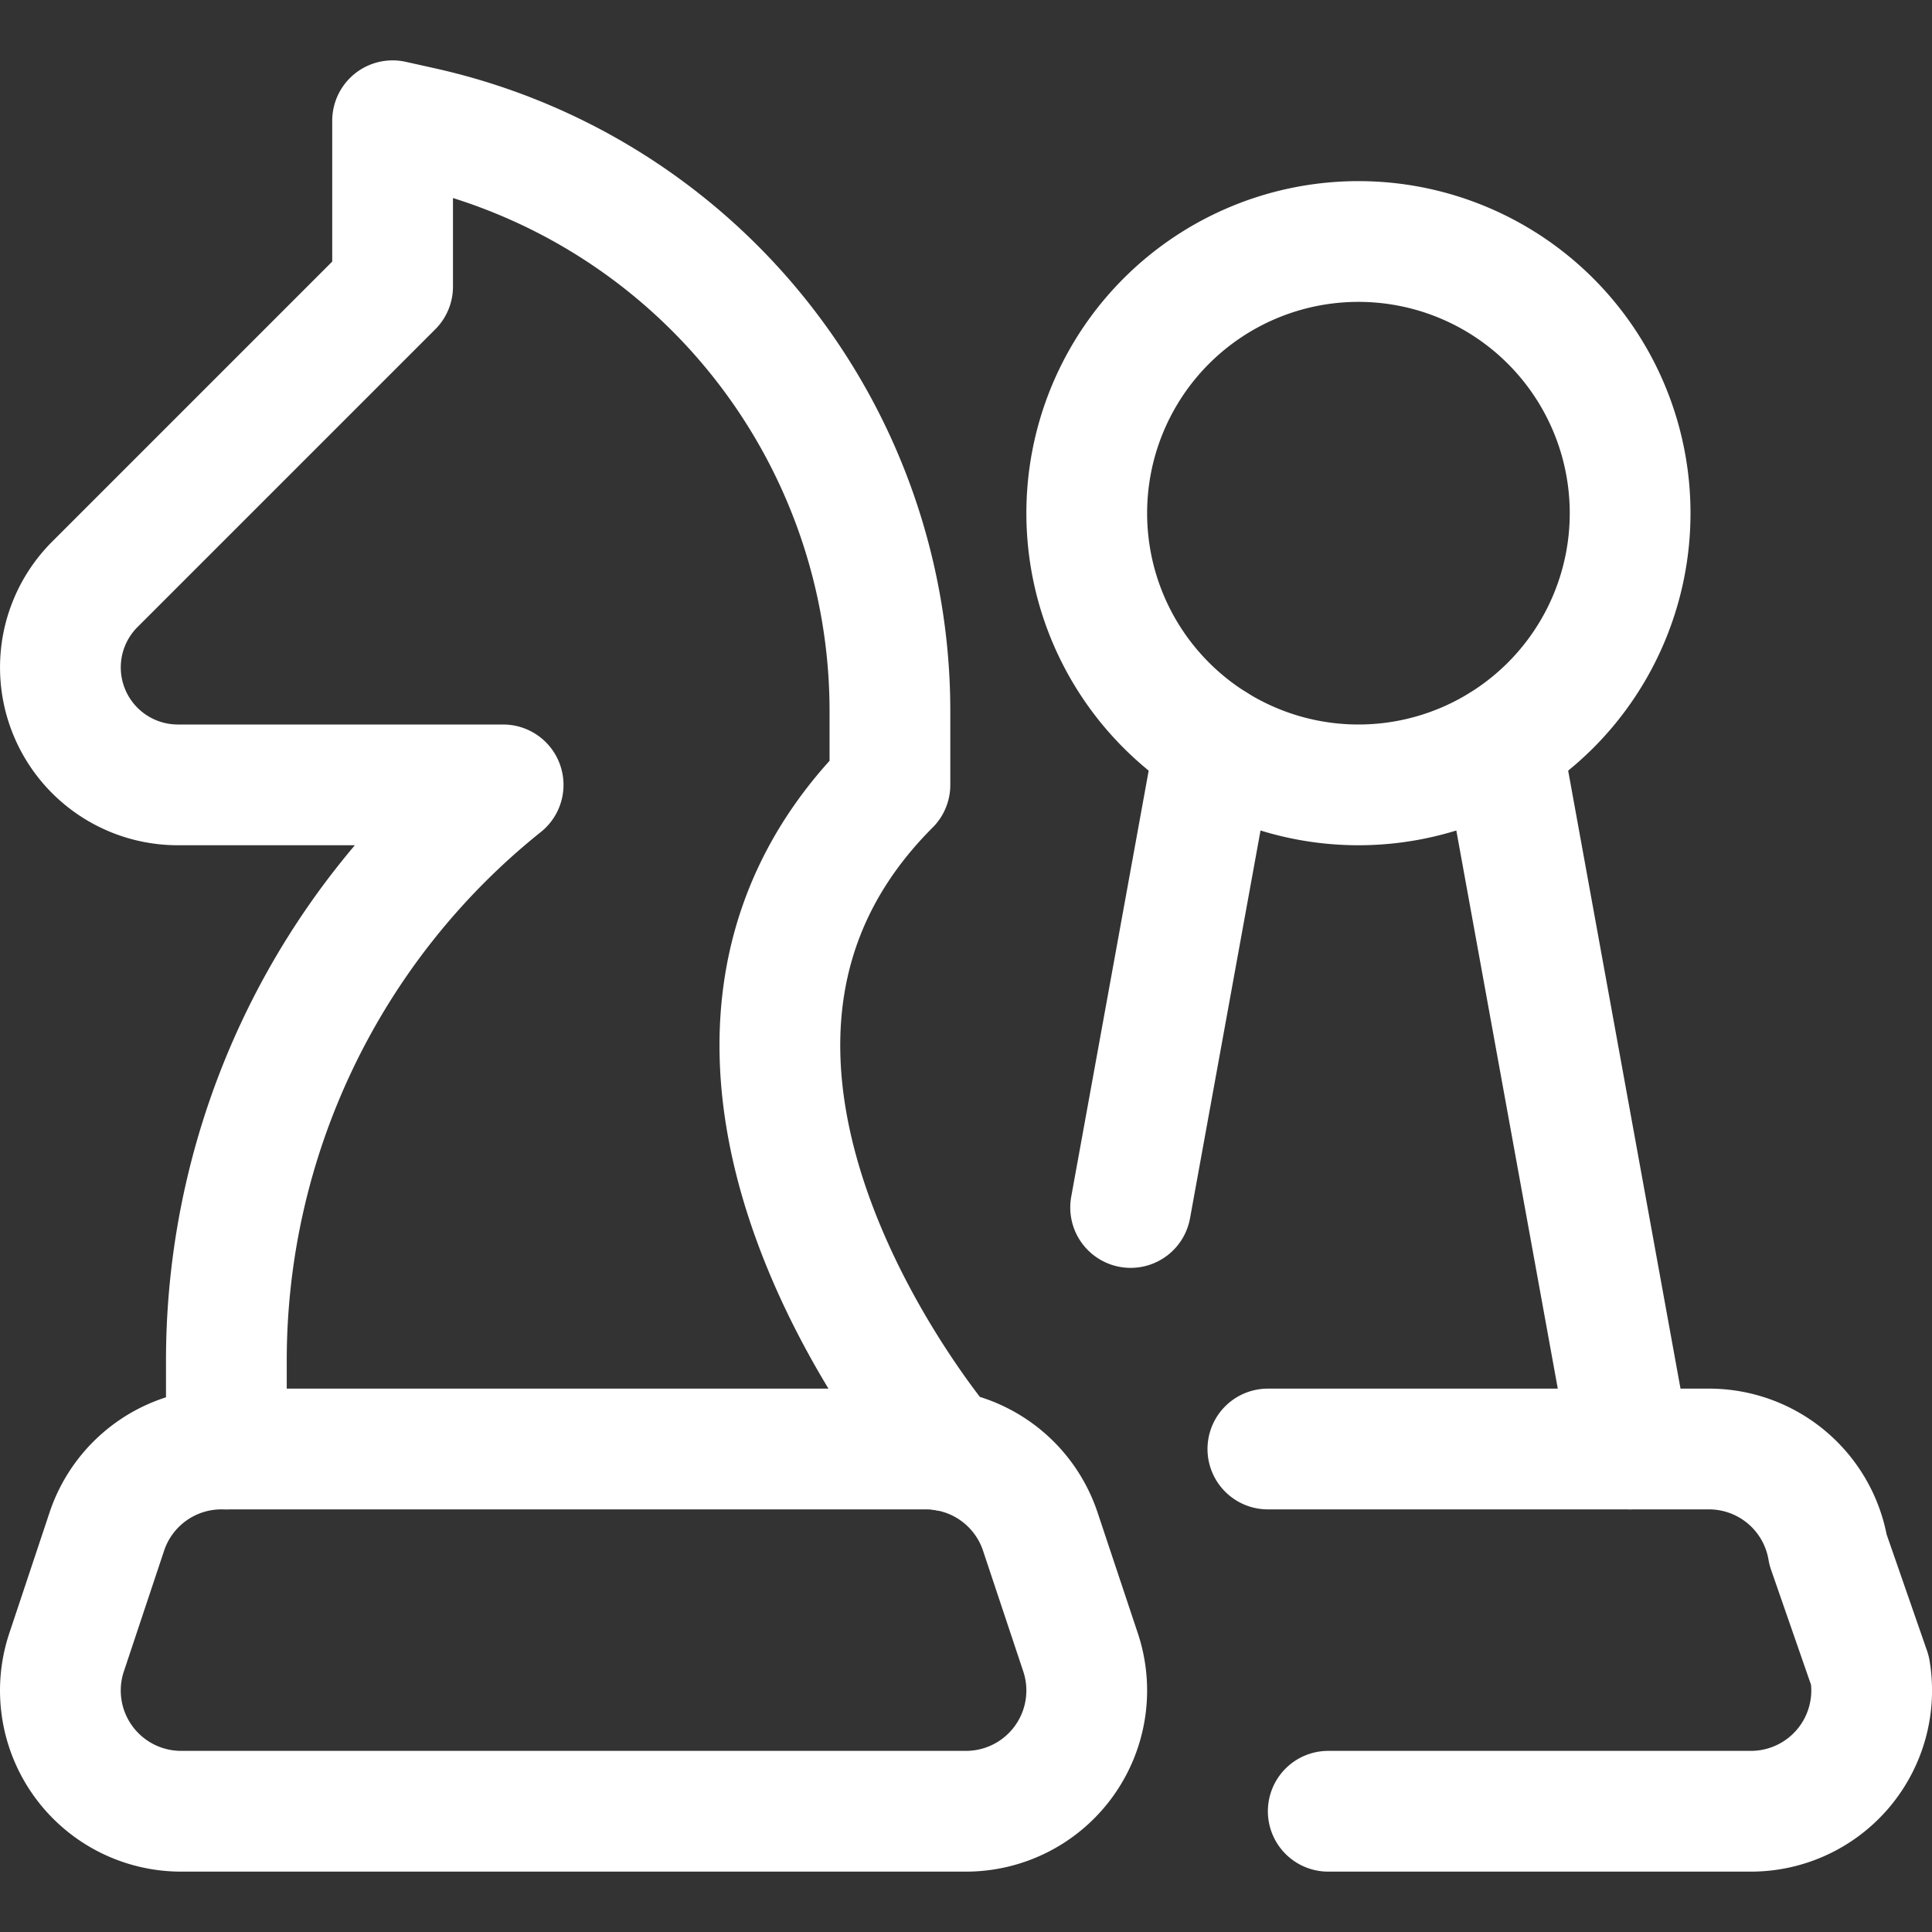
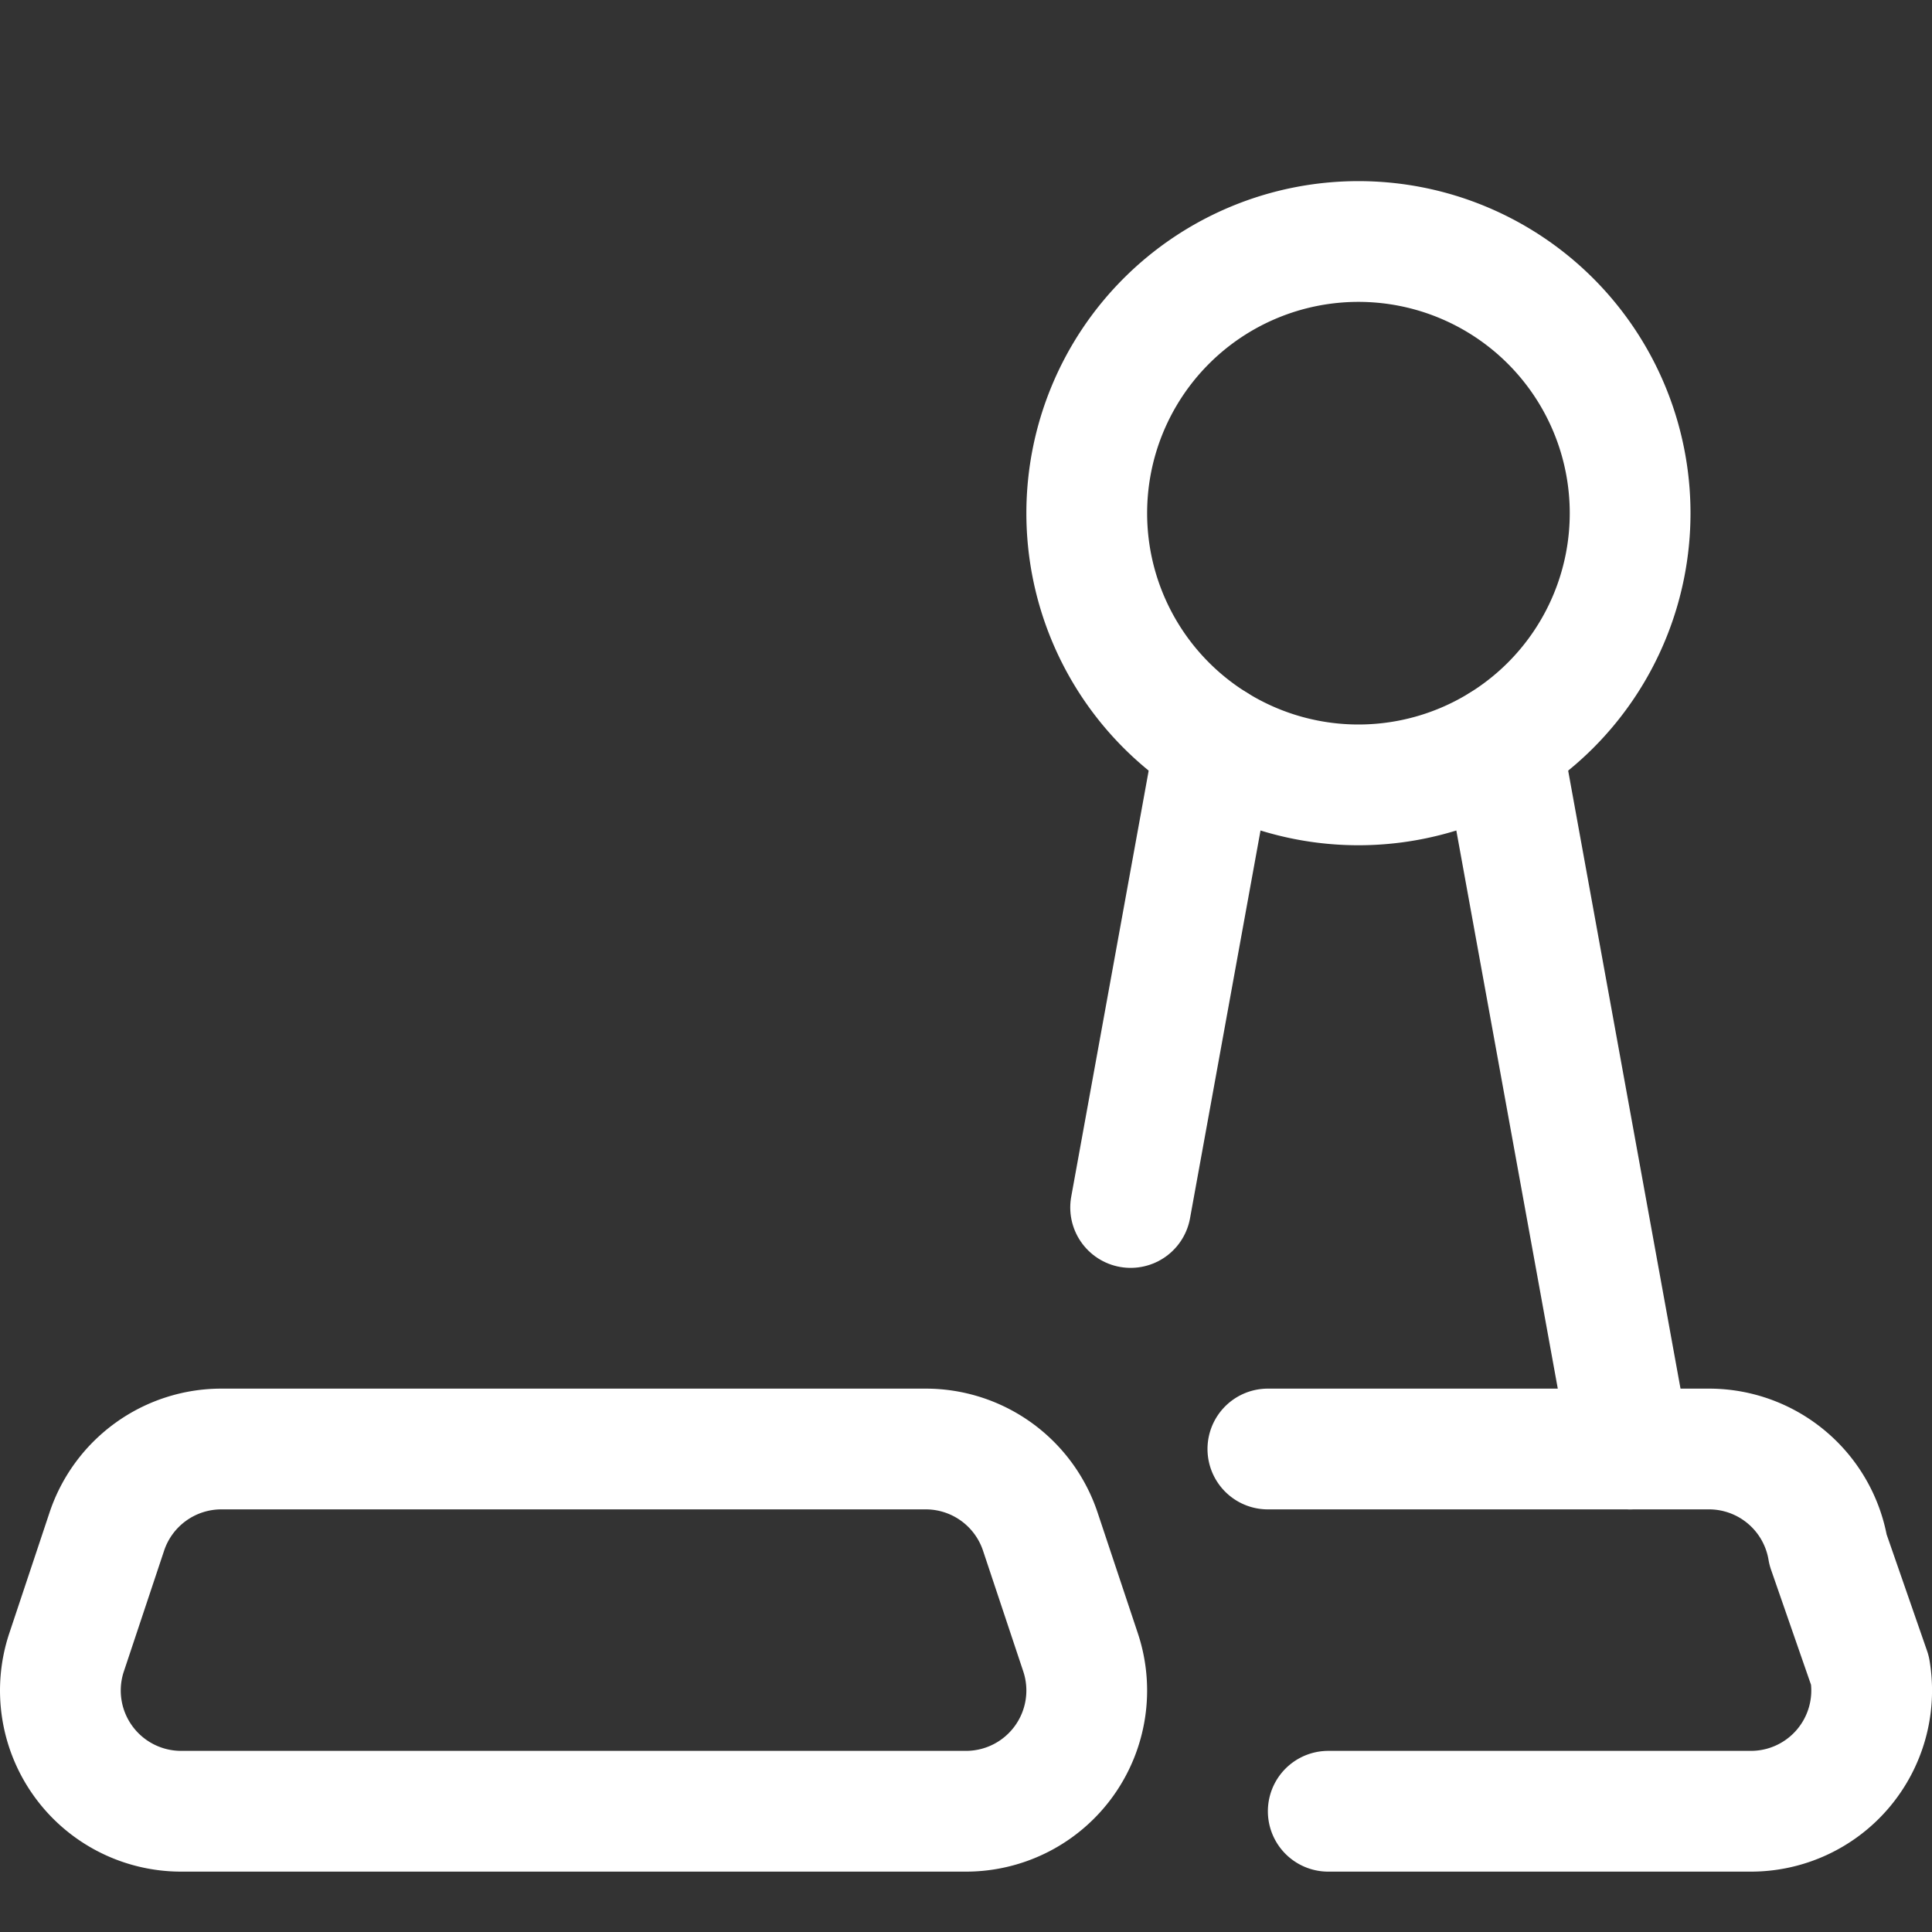
<svg xmlns="http://www.w3.org/2000/svg" viewBox="0 0 48 48" height="48" width="48">
  <rect x="0" y="0" width="48" height="48" fill="#333333" stroke="none" />
  <g transform="matrix(2,0,0,2,0,0)">
    <path d="M15.75,18h5.479a1.5,1.5,0,0,1,1.48,1.253l.521,1.5A1.5,1.5,0,0,1,21.75,22.5H16.5" fill="none" stroke="#ffffff" stroke-linecap="round" stroke-linejoin="round" stroke-width="1.5" />
-     <path d="M2.812,18V16.9A9.159,9.159,0,0,1,6.25,9.75H2.208A1.459,1.459,0,0,1,1.177,7.26l3.7-3.7V1.5l.364.081A7.429,7.429,0,0,1,11.055,8.84v.91c-3.437,3.438.69,8.27.69,8.27" fill="none" stroke="#ffffff" stroke-linecap="round" stroke-linejoin="round" stroke-width="1.5" />
    <path d="M15.092 9.241L14.045 15" fill="none" stroke="#ffffff" stroke-linecap="round" stroke-linejoin="round" stroke-width="1.5" />
    <path d="M20.25 18L18.658 9.243" fill="none" stroke="#ffffff" stroke-linecap="round" stroke-linejoin="round" stroke-width="1.5" />
    <path d="M13.500 6.375 A3.375 3.375 0 1 0 20.250 6.375 A3.375 3.375 0 1 0 13.500 6.375 Z" fill="none" stroke="#ffffff" stroke-linecap="round" stroke-linejoin="round" stroke-width="1.5" />
    <path d="M13.423,20.526l-.5-1.5A1.5,1.5,0,0,0,11.5,18H2.75a1.5,1.5,0,0,0-1.423,1.026l-.5,1.5A1.5,1.5,0,0,0,2.25,22.5H12a1.5,1.5,0,0,0,1.423-1.974Z" fill="none" stroke="#ffffff" stroke-linecap="round" stroke-linejoin="round" stroke-width="1.5" />
  </g>
</svg>